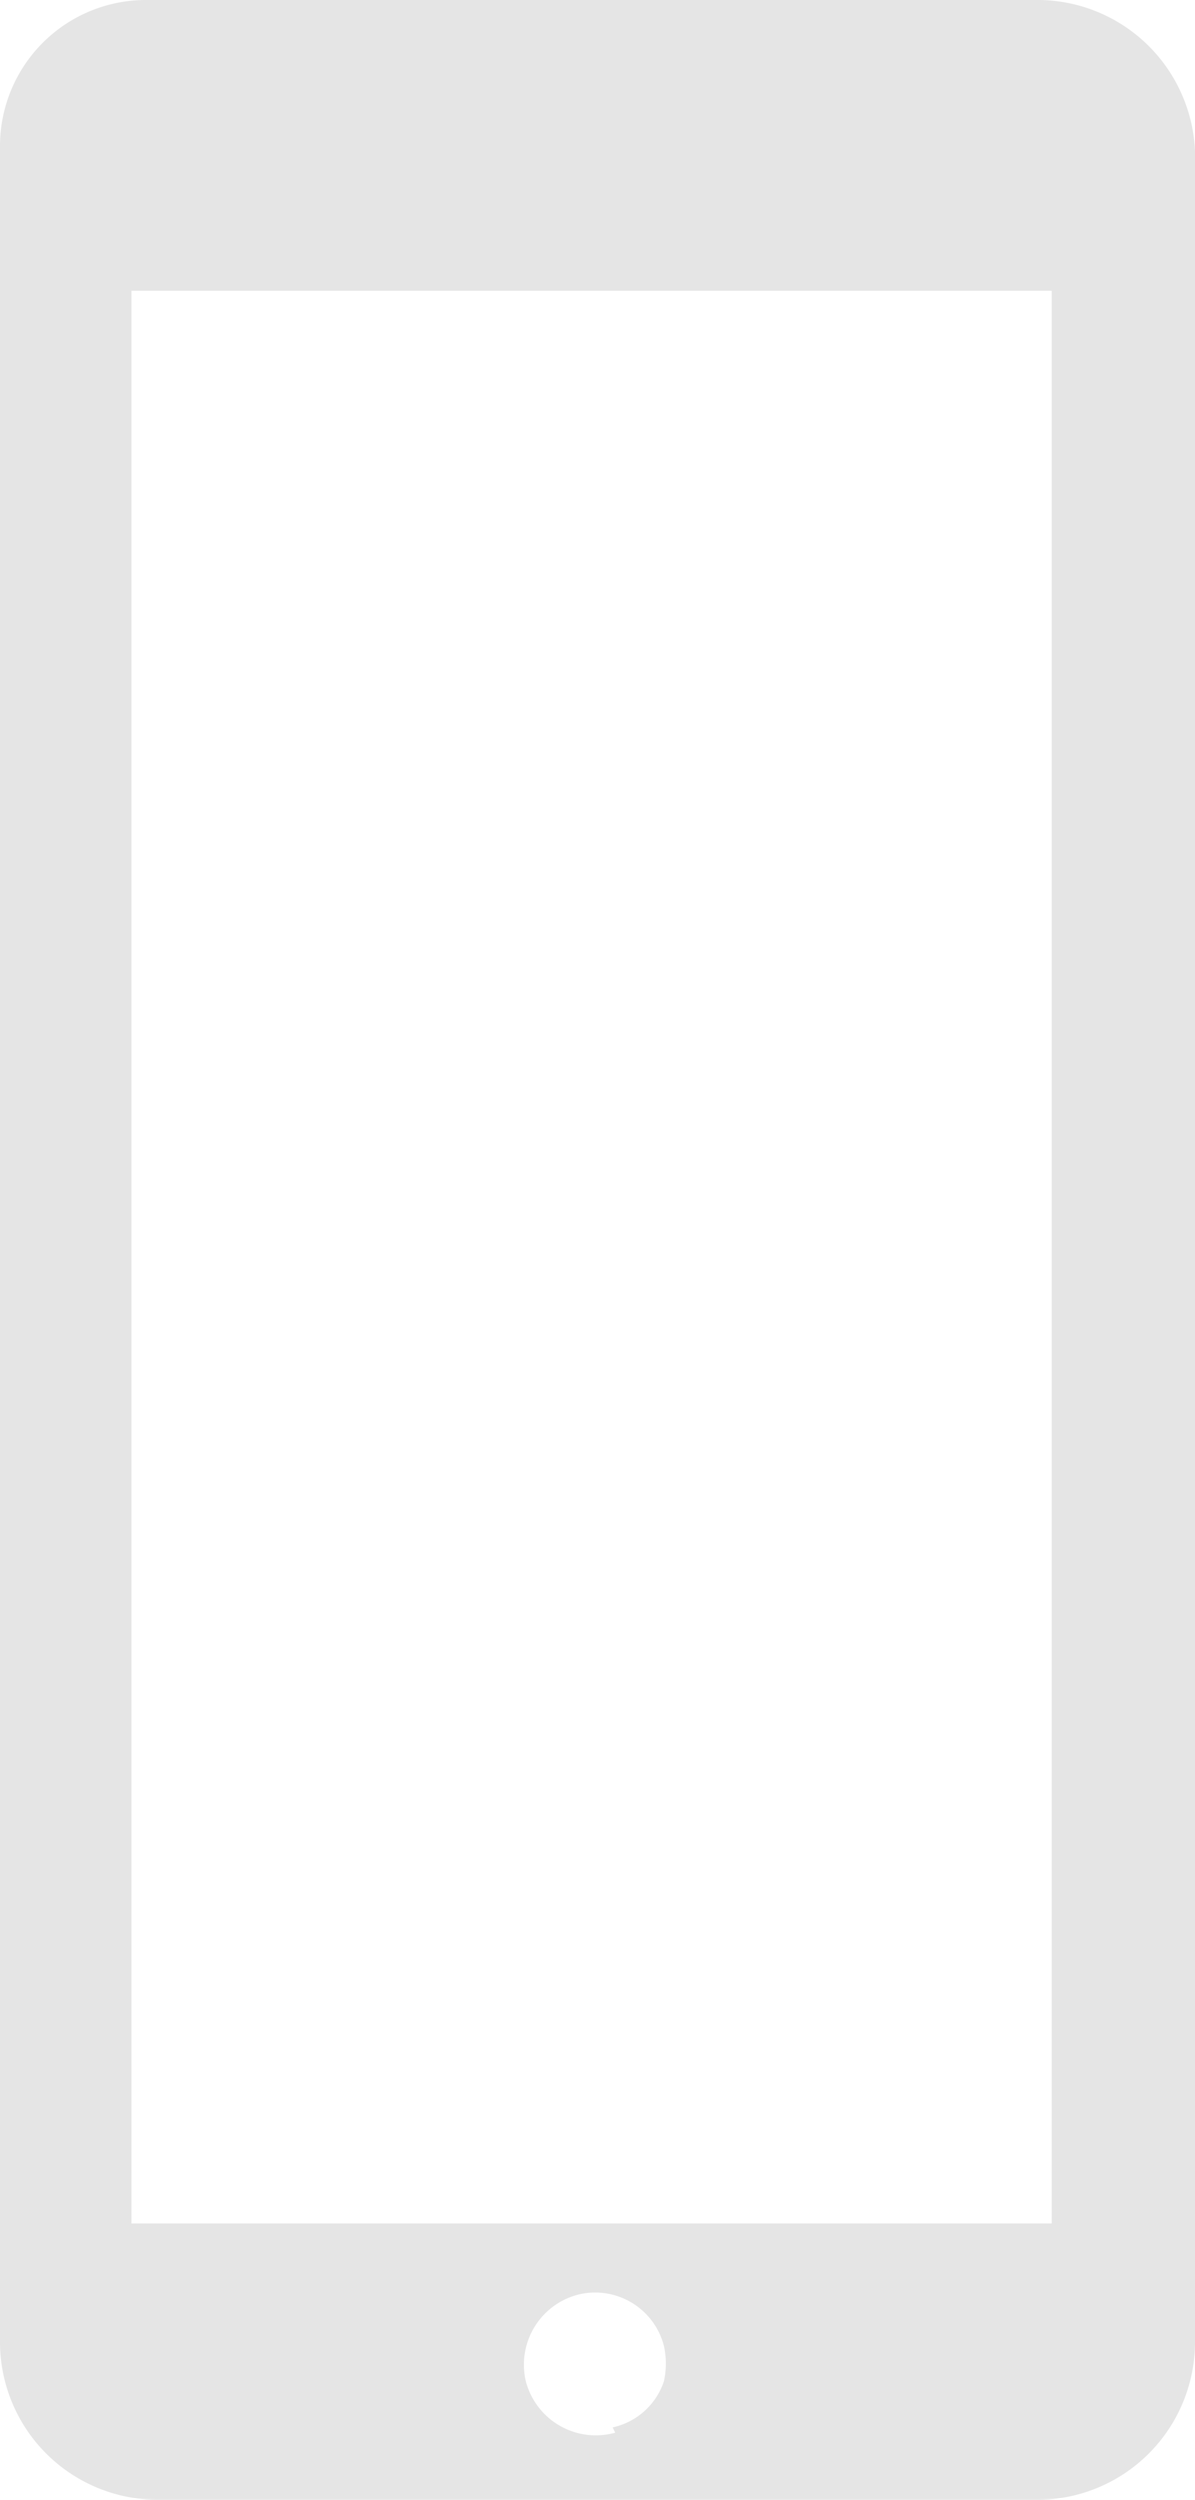
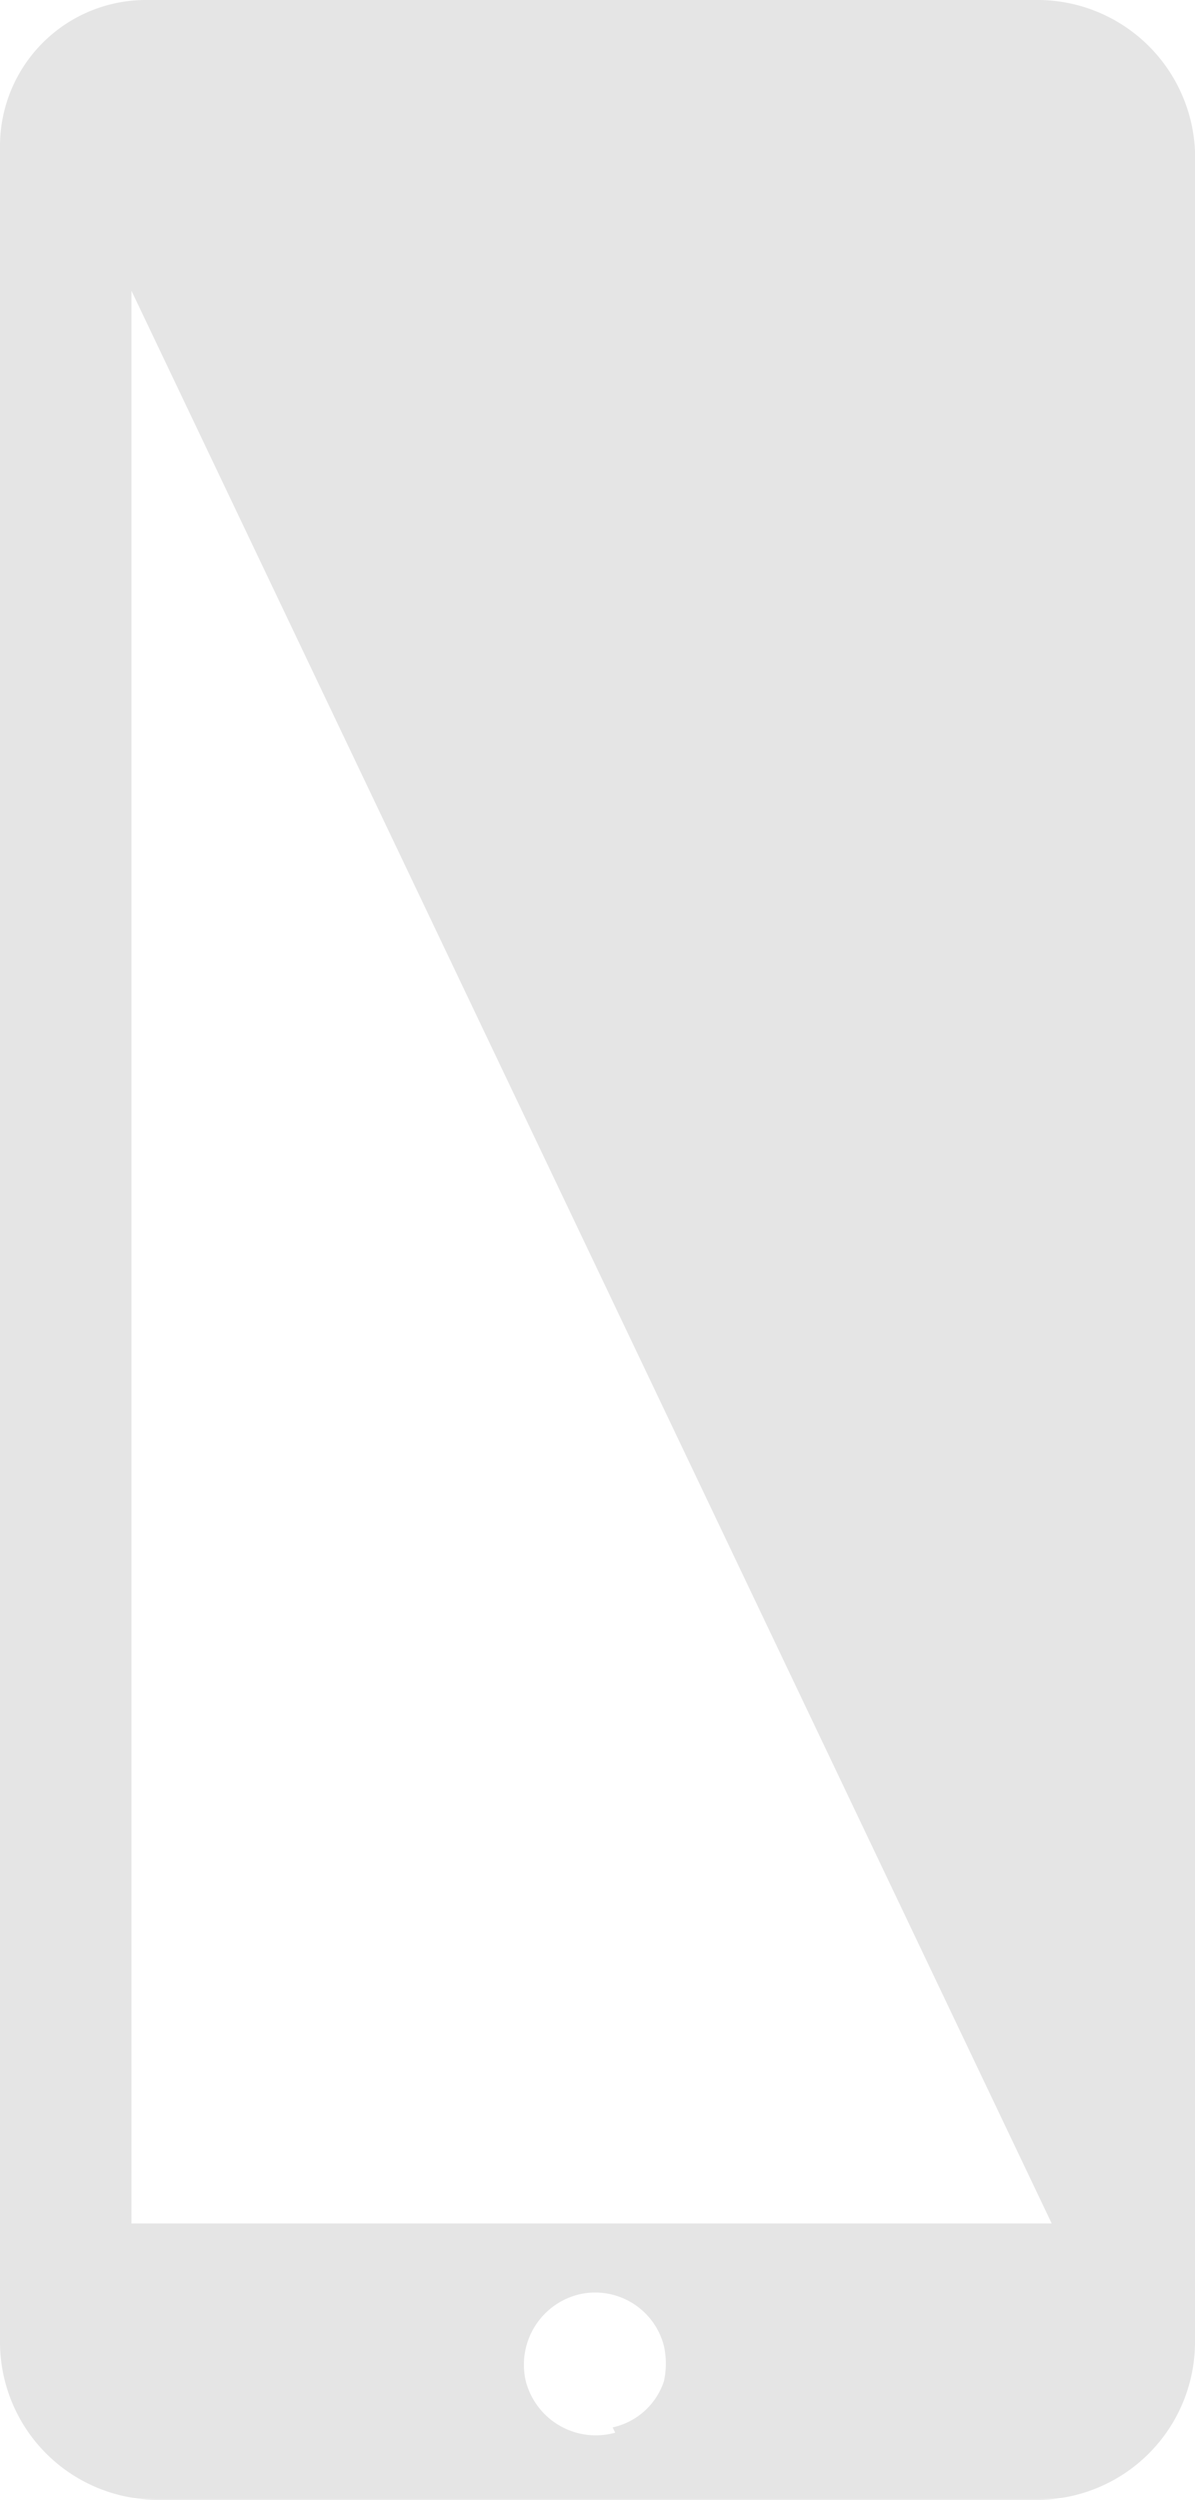
<svg xmlns="http://www.w3.org/2000/svg" viewBox="0 0 9.09 19">
  <defs>
    <style>.cls-1{fill:#e5e5e5;}</style>
  </defs>
  <title>Risorsa 5</title>
  <g id="Livello_2" data-name="Livello 2">
    <g id="Livello_1-2" data-name="Livello 1">
-       <path class="cls-1" d="M7.91,0H1.11A1.11,1.11,0,0,0,0,1.11H0v16.7A1.2,1.2,0,0,0,1.18,19H7.91a1.2,1.2,0,0,0,1.18-1.19h0V1.15A1.2,1.2,0,0,0,7.91,0ZM4.68,18.49A.55.55,0,0,1,4,18.1a.55.55,0,0,1,.4-.66.54.54,0,0,1,.65.39.62.62,0,0,1,0,.27.53.53,0,0,1-.39.35ZM8,16.9H1V2.21H8Z" />
+       <path class="cls-1" d="M7.91,0H1.11A1.11,1.11,0,0,0,0,1.11H0v16.7A1.2,1.2,0,0,0,1.18,19H7.91a1.2,1.2,0,0,0,1.18-1.19h0V1.15A1.2,1.2,0,0,0,7.91,0ZM4.68,18.49A.55.55,0,0,1,4,18.1a.55.55,0,0,1,.4-.66.54.54,0,0,1,.65.39.62.62,0,0,1,0,.27.53.53,0,0,1-.39.35ZM8,16.9H1V2.21Z" />
    </g>
  </g>
</svg>